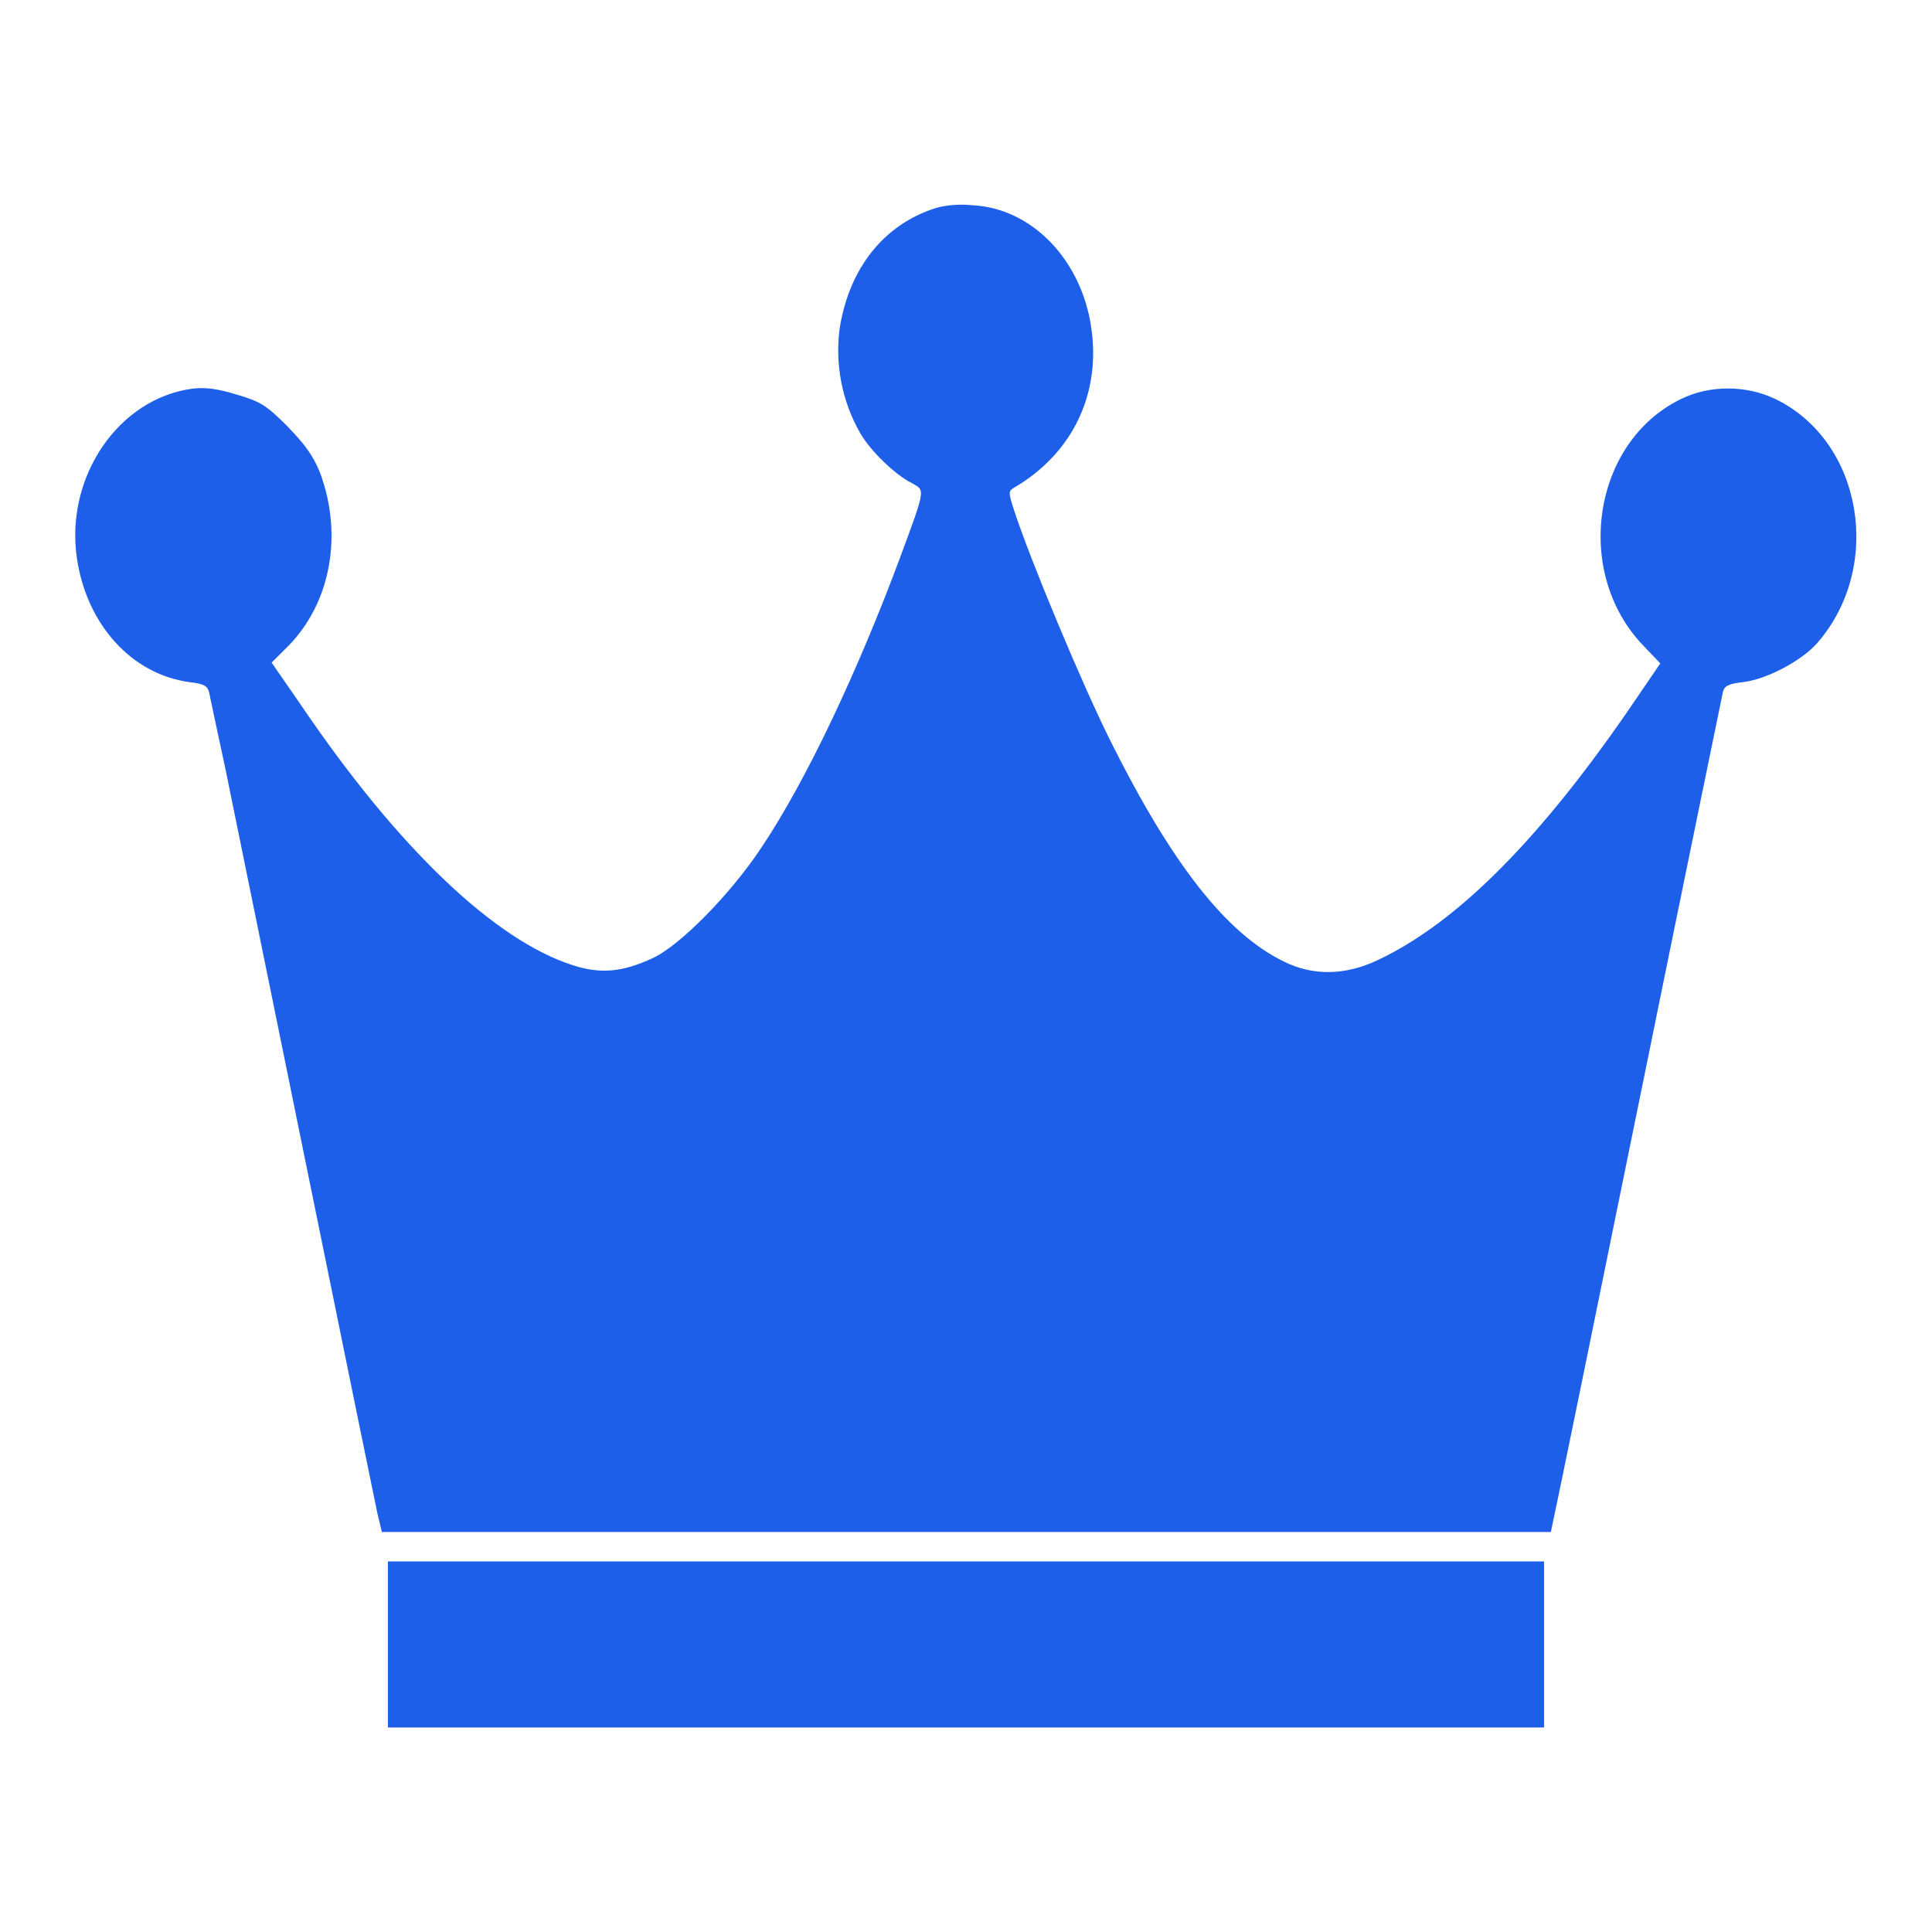
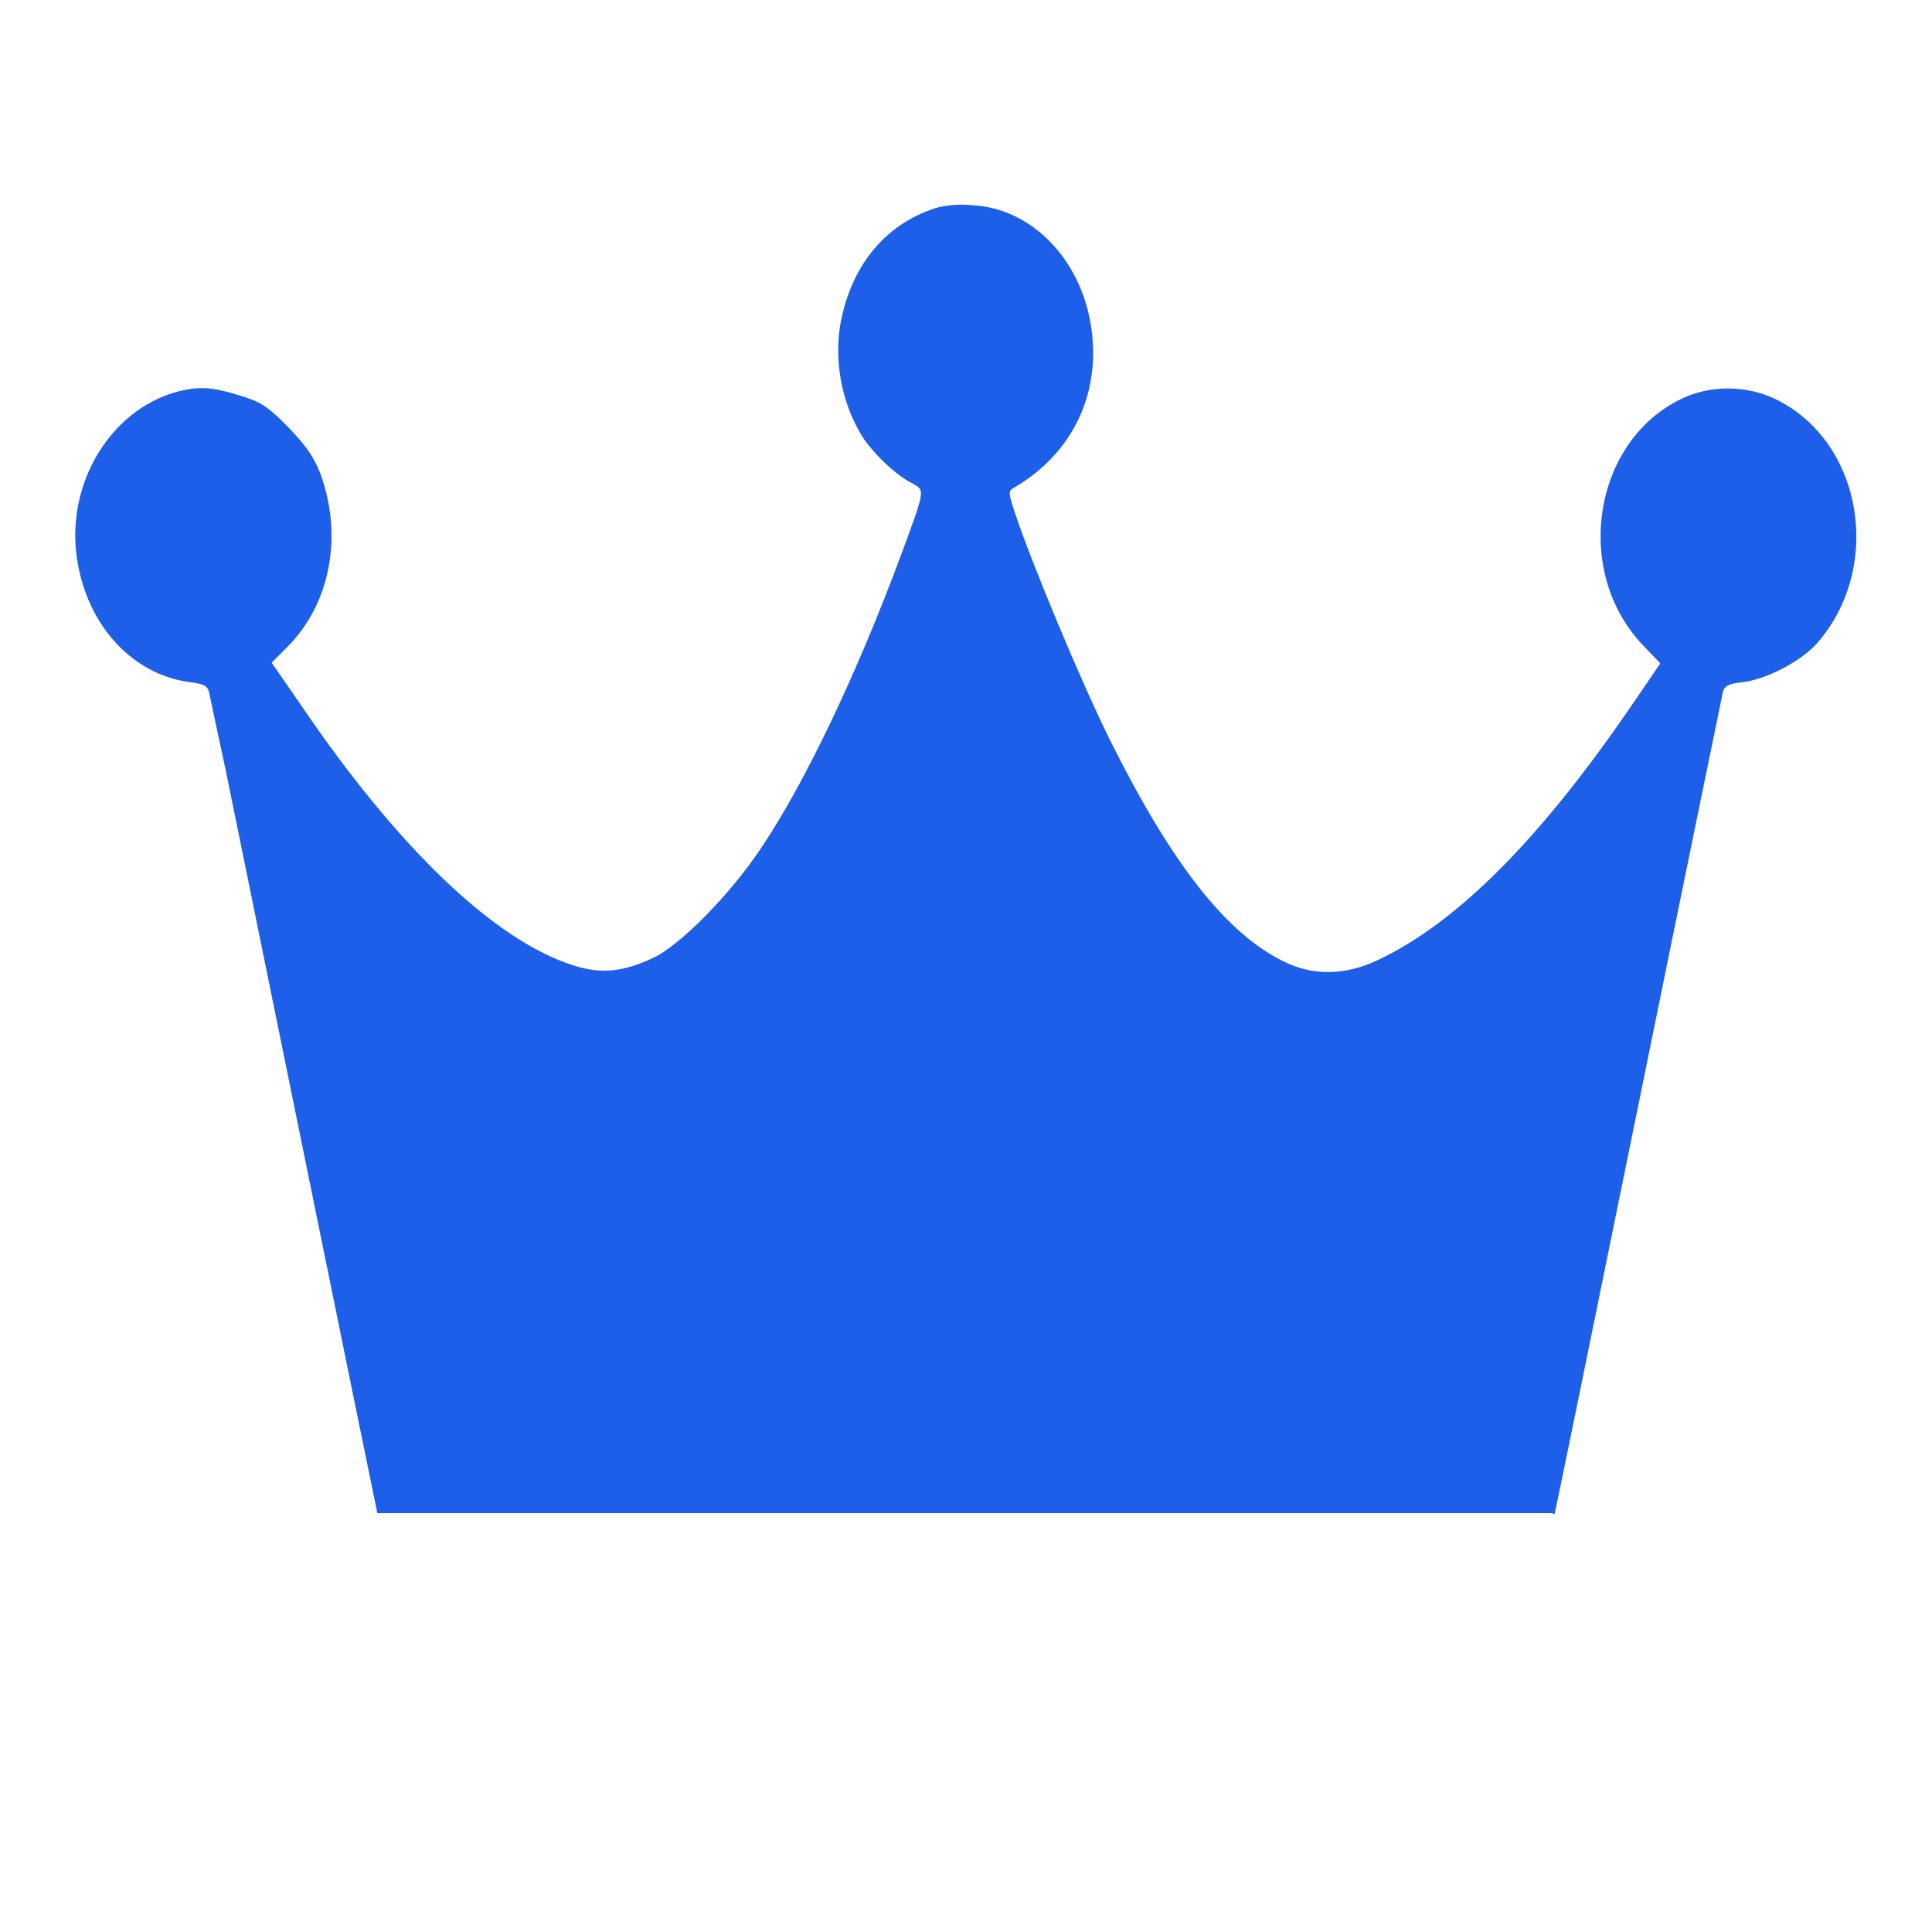
<svg xmlns="http://www.w3.org/2000/svg" width="35" height="35" viewBox="0 0 35 35" fill="none">
-   <path d="M16.939 3.773C16.009 4.074 15.394 4.854 15.216 5.92C15.121 6.562 15.244 7.26 15.585 7.848C15.763 8.162 16.214 8.6 16.515 8.75C16.761 8.887 16.775 8.832 16.31 10.09C15.531 12.182 14.601 14.15 13.794 15.354C13.234 16.201 12.304 17.145 11.812 17.363C11.279 17.609 10.882 17.65 10.377 17.486C8.968 17.035 7.218 15.381 5.441 12.756L4.921 12.004L5.222 11.703C5.988 10.924 6.22 9.693 5.796 8.559C5.673 8.258 5.537 8.066 5.209 7.725C4.826 7.342 4.716 7.273 4.293 7.15C3.937 7.041 3.732 7.014 3.486 7.041C2.146 7.219 1.175 8.641 1.394 10.117C1.572 11.32 2.392 12.223 3.445 12.359C3.691 12.387 3.759 12.428 3.787 12.537C3.8 12.605 3.937 13.248 4.087 13.945C4.498 15.955 6.753 27.029 6.836 27.412L6.918 27.754H17.5H28.095L28.164 27.426C28.205 27.248 28.902 23.844 29.709 19.879C30.515 15.914 31.199 12.605 31.212 12.537C31.24 12.428 31.308 12.387 31.568 12.359C32.019 12.305 32.648 11.963 32.922 11.648C34.125 10.268 33.742 7.998 32.169 7.232C31.636 6.973 30.966 6.973 30.447 7.232C28.847 8.012 28.492 10.377 29.777 11.703L30.078 12.018L29.64 12.66C27.945 15.162 26.414 16.707 24.964 17.391C24.363 17.678 23.775 17.678 23.256 17.418C22.216 16.912 21.232 15.654 20.125 13.439C19.605 12.4 18.675 10.172 18.375 9.256C18.265 8.914 18.265 8.9 18.375 8.832C19.427 8.217 19.947 7.137 19.769 5.934C19.591 4.703 18.689 3.773 17.623 3.719C17.39 3.691 17.103 3.719 16.939 3.773Z" fill="#1D5FE8" />
-   <path d="M7.027 29.791V31.295H17.5H27.973V29.791V28.287H17.5H7.027V29.791Z" fill="#1D5FE8" />
+   <path d="M16.939 3.773C16.009 4.074 15.394 4.854 15.216 5.92C15.121 6.562 15.244 7.26 15.585 7.848C15.763 8.162 16.214 8.6 16.515 8.75C16.761 8.887 16.775 8.832 16.31 10.09C15.531 12.182 14.601 14.15 13.794 15.354C13.234 16.201 12.304 17.145 11.812 17.363C11.279 17.609 10.882 17.65 10.377 17.486C8.968 17.035 7.218 15.381 5.441 12.756L4.921 12.004L5.222 11.703C5.988 10.924 6.22 9.693 5.796 8.559C5.673 8.258 5.537 8.066 5.209 7.725C4.826 7.342 4.716 7.273 4.293 7.15C3.937 7.041 3.732 7.014 3.486 7.041C2.146 7.219 1.175 8.641 1.394 10.117C1.572 11.32 2.392 12.223 3.445 12.359C3.691 12.387 3.759 12.428 3.787 12.537C3.8 12.605 3.937 13.248 4.087 13.945C4.498 15.955 6.753 27.029 6.836 27.412H17.5H28.095L28.164 27.426C28.205 27.248 28.902 23.844 29.709 19.879C30.515 15.914 31.199 12.605 31.212 12.537C31.24 12.428 31.308 12.387 31.568 12.359C32.019 12.305 32.648 11.963 32.922 11.648C34.125 10.268 33.742 7.998 32.169 7.232C31.636 6.973 30.966 6.973 30.447 7.232C28.847 8.012 28.492 10.377 29.777 11.703L30.078 12.018L29.64 12.66C27.945 15.162 26.414 16.707 24.964 17.391C24.363 17.678 23.775 17.678 23.256 17.418C22.216 16.912 21.232 15.654 20.125 13.439C19.605 12.4 18.675 10.172 18.375 9.256C18.265 8.914 18.265 8.9 18.375 8.832C19.427 8.217 19.947 7.137 19.769 5.934C19.591 4.703 18.689 3.773 17.623 3.719C17.39 3.691 17.103 3.719 16.939 3.773Z" fill="#1D5FE8" />
</svg>